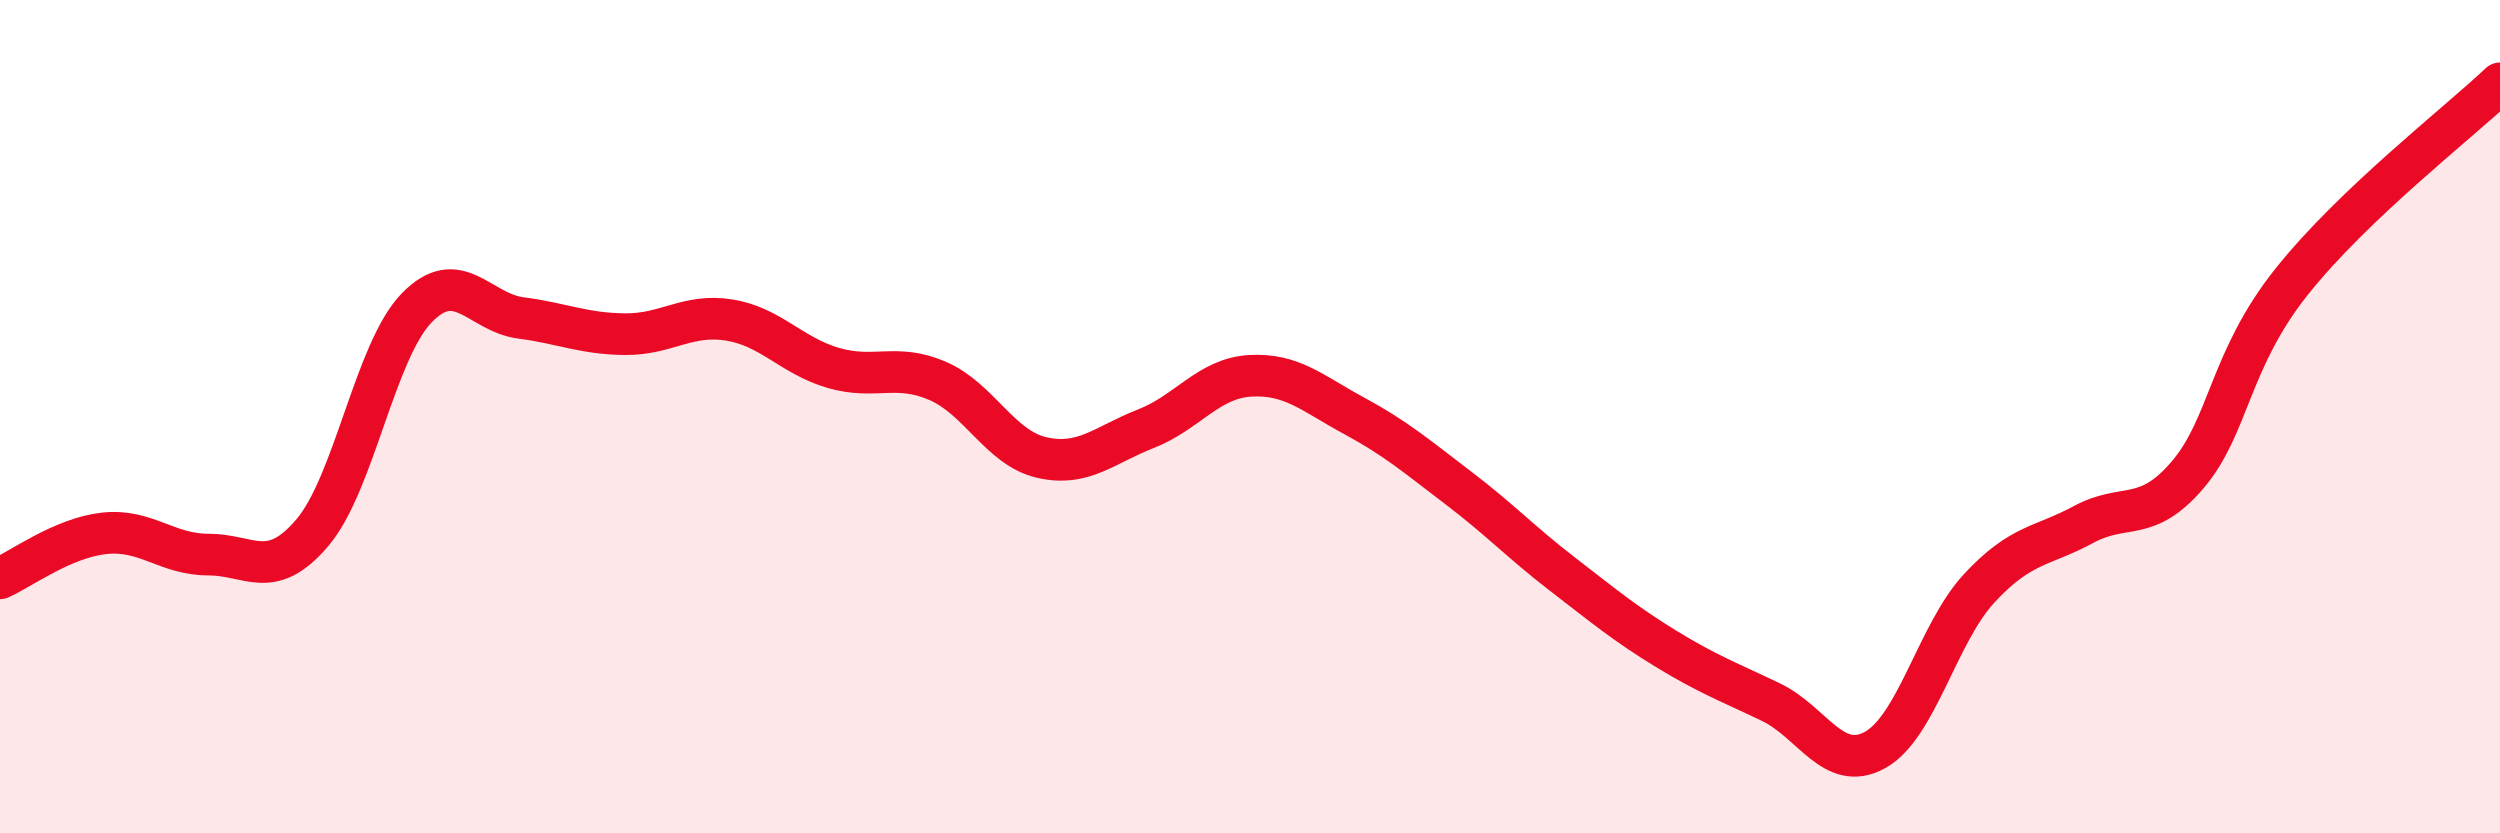
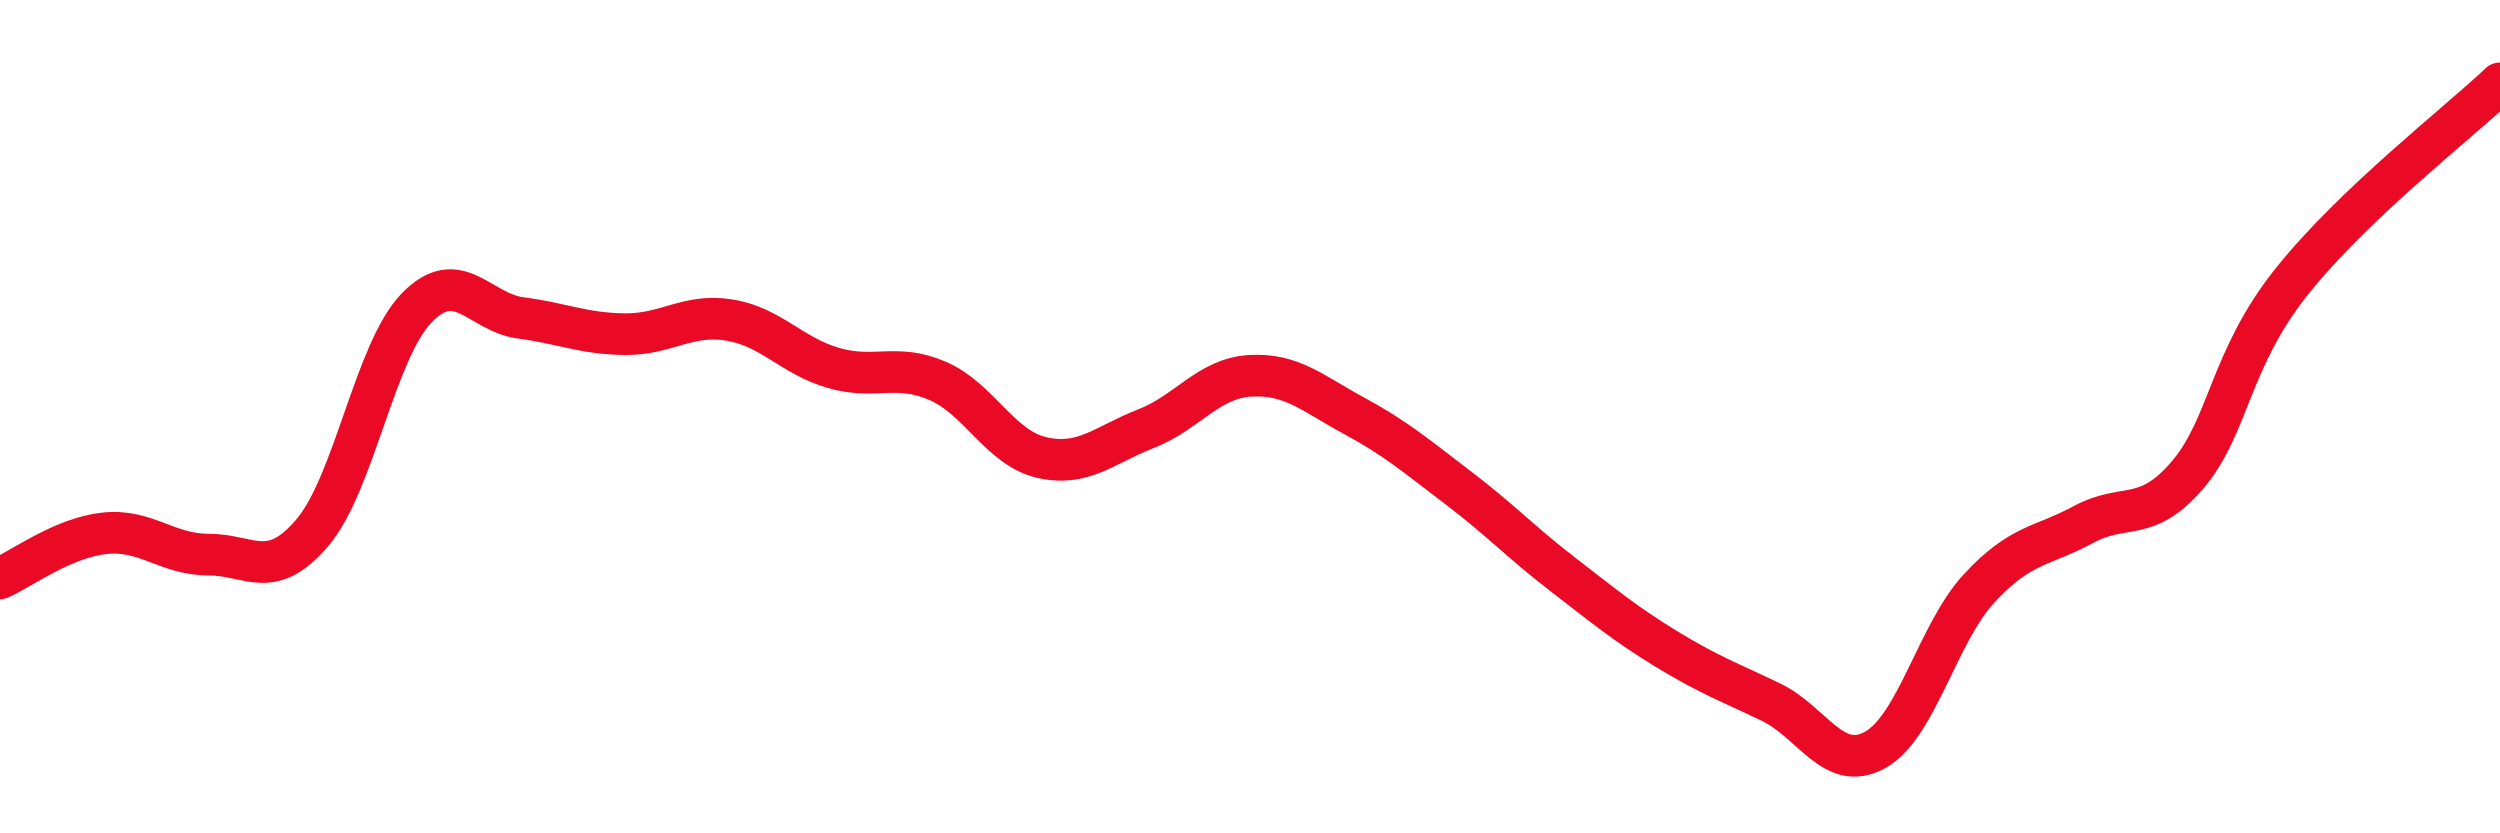
<svg xmlns="http://www.w3.org/2000/svg" width="60" height="20" viewBox="0 0 60 20">
-   <path d="M 0,13.88 C 0.5,13.66 1.5,12.91 2.5,12.8 C 3.5,12.69 4,13.31 5,13.31 C 6,13.31 6.5,13.96 7.5,12.78 C 8.5,11.6 9,8.42 10,7.39 C 11,6.36 11.5,7.5 12.5,7.63 C 13.5,7.76 14,8.01 15,8.02 C 16,8.03 16.5,7.52 17.5,7.68 C 18.5,7.84 19,8.54 20,8.83 C 21,9.12 21.5,8.71 22.5,9.14 C 23.5,9.57 24,10.75 25,10.98 C 26,11.21 26.5,10.68 27.5,10.29 C 28.5,9.9 29,9.08 30,9.02 C 31,8.96 31.5,9.44 32.5,9.98 C 33.5,10.52 34,10.95 35,11.71 C 36,12.47 36.5,13.01 37.5,13.78 C 38.5,14.55 39,14.97 40,15.58 C 41,16.19 41.5,16.37 42.5,16.85 C 43.5,17.33 44,18.55 45,18 C 46,17.45 46.5,15.2 47.5,14.12 C 48.5,13.04 49,13.13 50,12.59 C 51,12.05 51.5,12.57 52.5,11.4 C 53.5,10.23 53.5,8.64 55,6.76 C 56.5,4.88 59,2.95 60,2L60 20L0 20Z" fill="#EB0A25" opacity="0.1" stroke-linecap="round" stroke-linejoin="round" />
  <path d="M 0,13.88 C 0.5,13.66 1.5,12.91 2.5,12.8 C 3.5,12.69 4,13.31 5,13.31 C 6,13.31 6.5,13.96 7.5,12.78 C 8.5,11.6 9,8.42 10,7.39 C 11,6.36 11.5,7.5 12.5,7.63 C 13.5,7.76 14,8.01 15,8.02 C 16,8.03 16.5,7.52 17.5,7.68 C 18.5,7.84 19,8.54 20,8.83 C 21,9.12 21.5,8.71 22.5,9.14 C 23.5,9.57 24,10.75 25,10.98 C 26,11.21 26.5,10.68 27.5,10.29 C 28.5,9.9 29,9.08 30,9.02 C 31,8.96 31.5,9.44 32.5,9.98 C 33.5,10.52 34,10.95 35,11.71 C 36,12.47 36.5,13.01 37.5,13.78 C 38.5,14.55 39,14.97 40,15.58 C 41,16.19 41.5,16.37 42.5,16.85 C 43.5,17.33 44,18.55 45,18 C 46,17.45 46.5,15.2 47.5,14.12 C 48.5,13.04 49,13.13 50,12.59 C 51,12.05 51.5,12.57 52.5,11.4 C 53.5,10.23 53.5,8.64 55,6.76 C 56.5,4.88 59,2.95 60,2" stroke="#EB0A25" stroke-width="1" fill="none" stroke-linecap="round" stroke-linejoin="round" />
</svg>